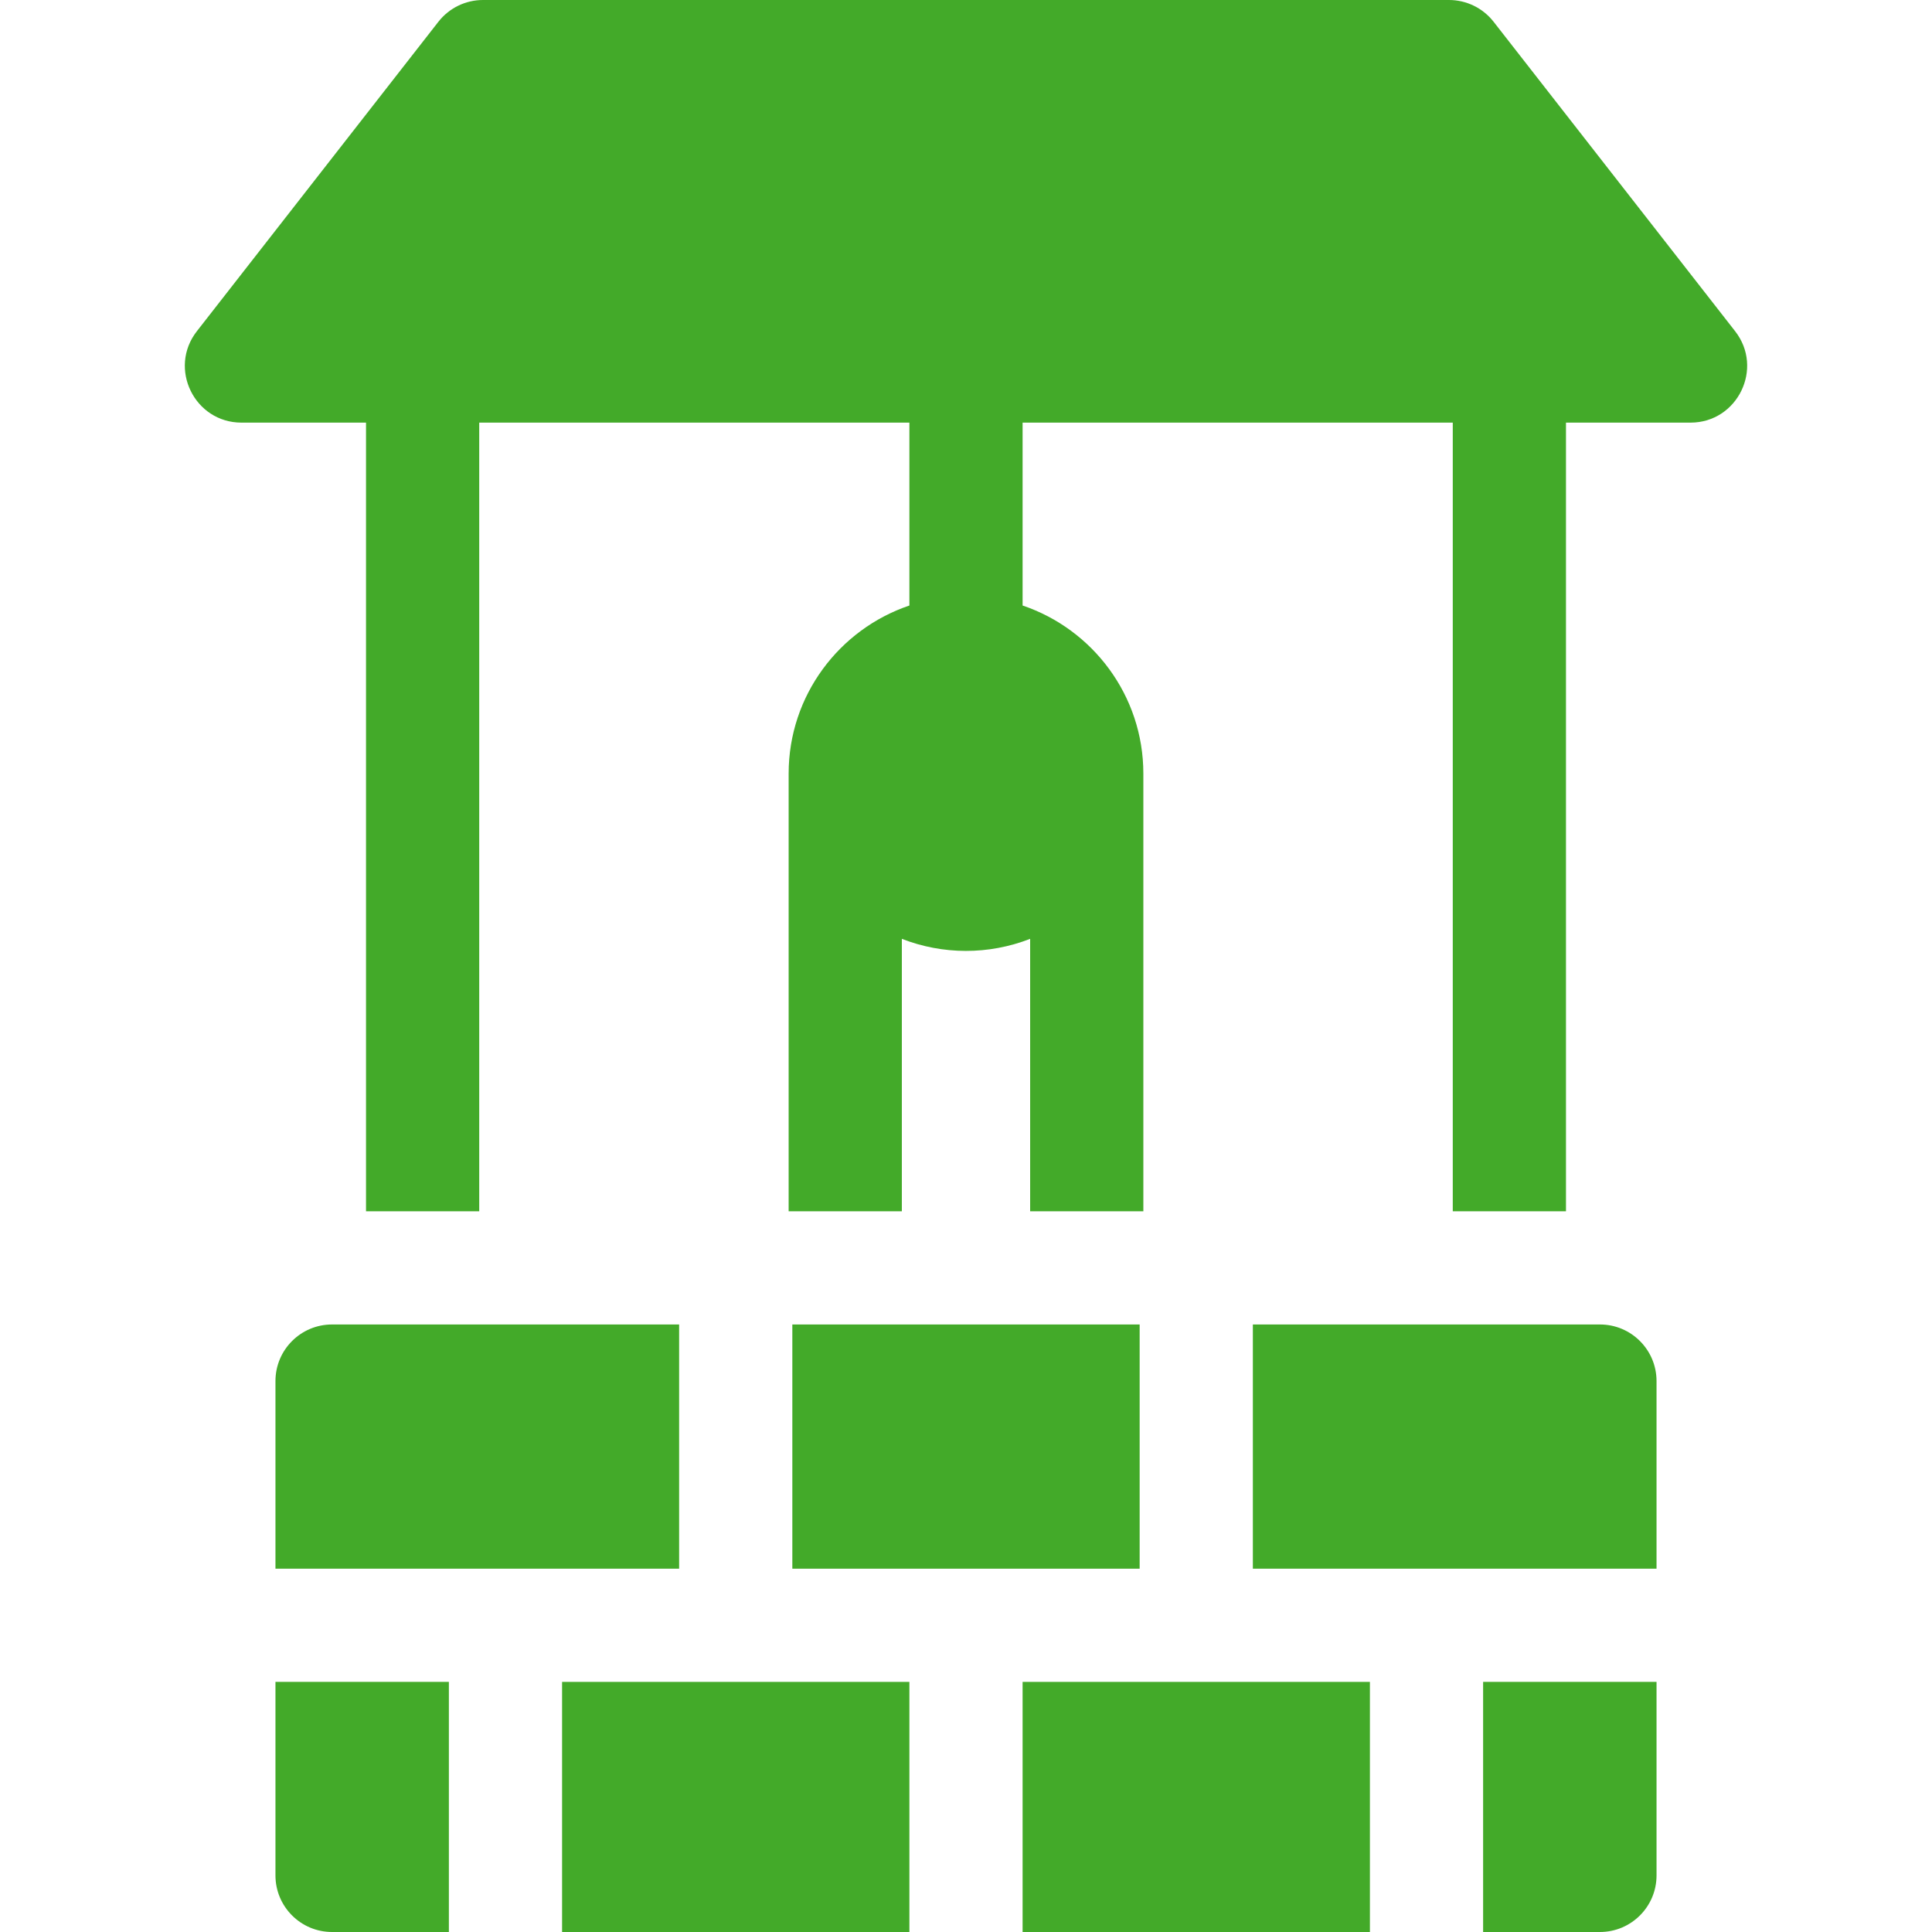
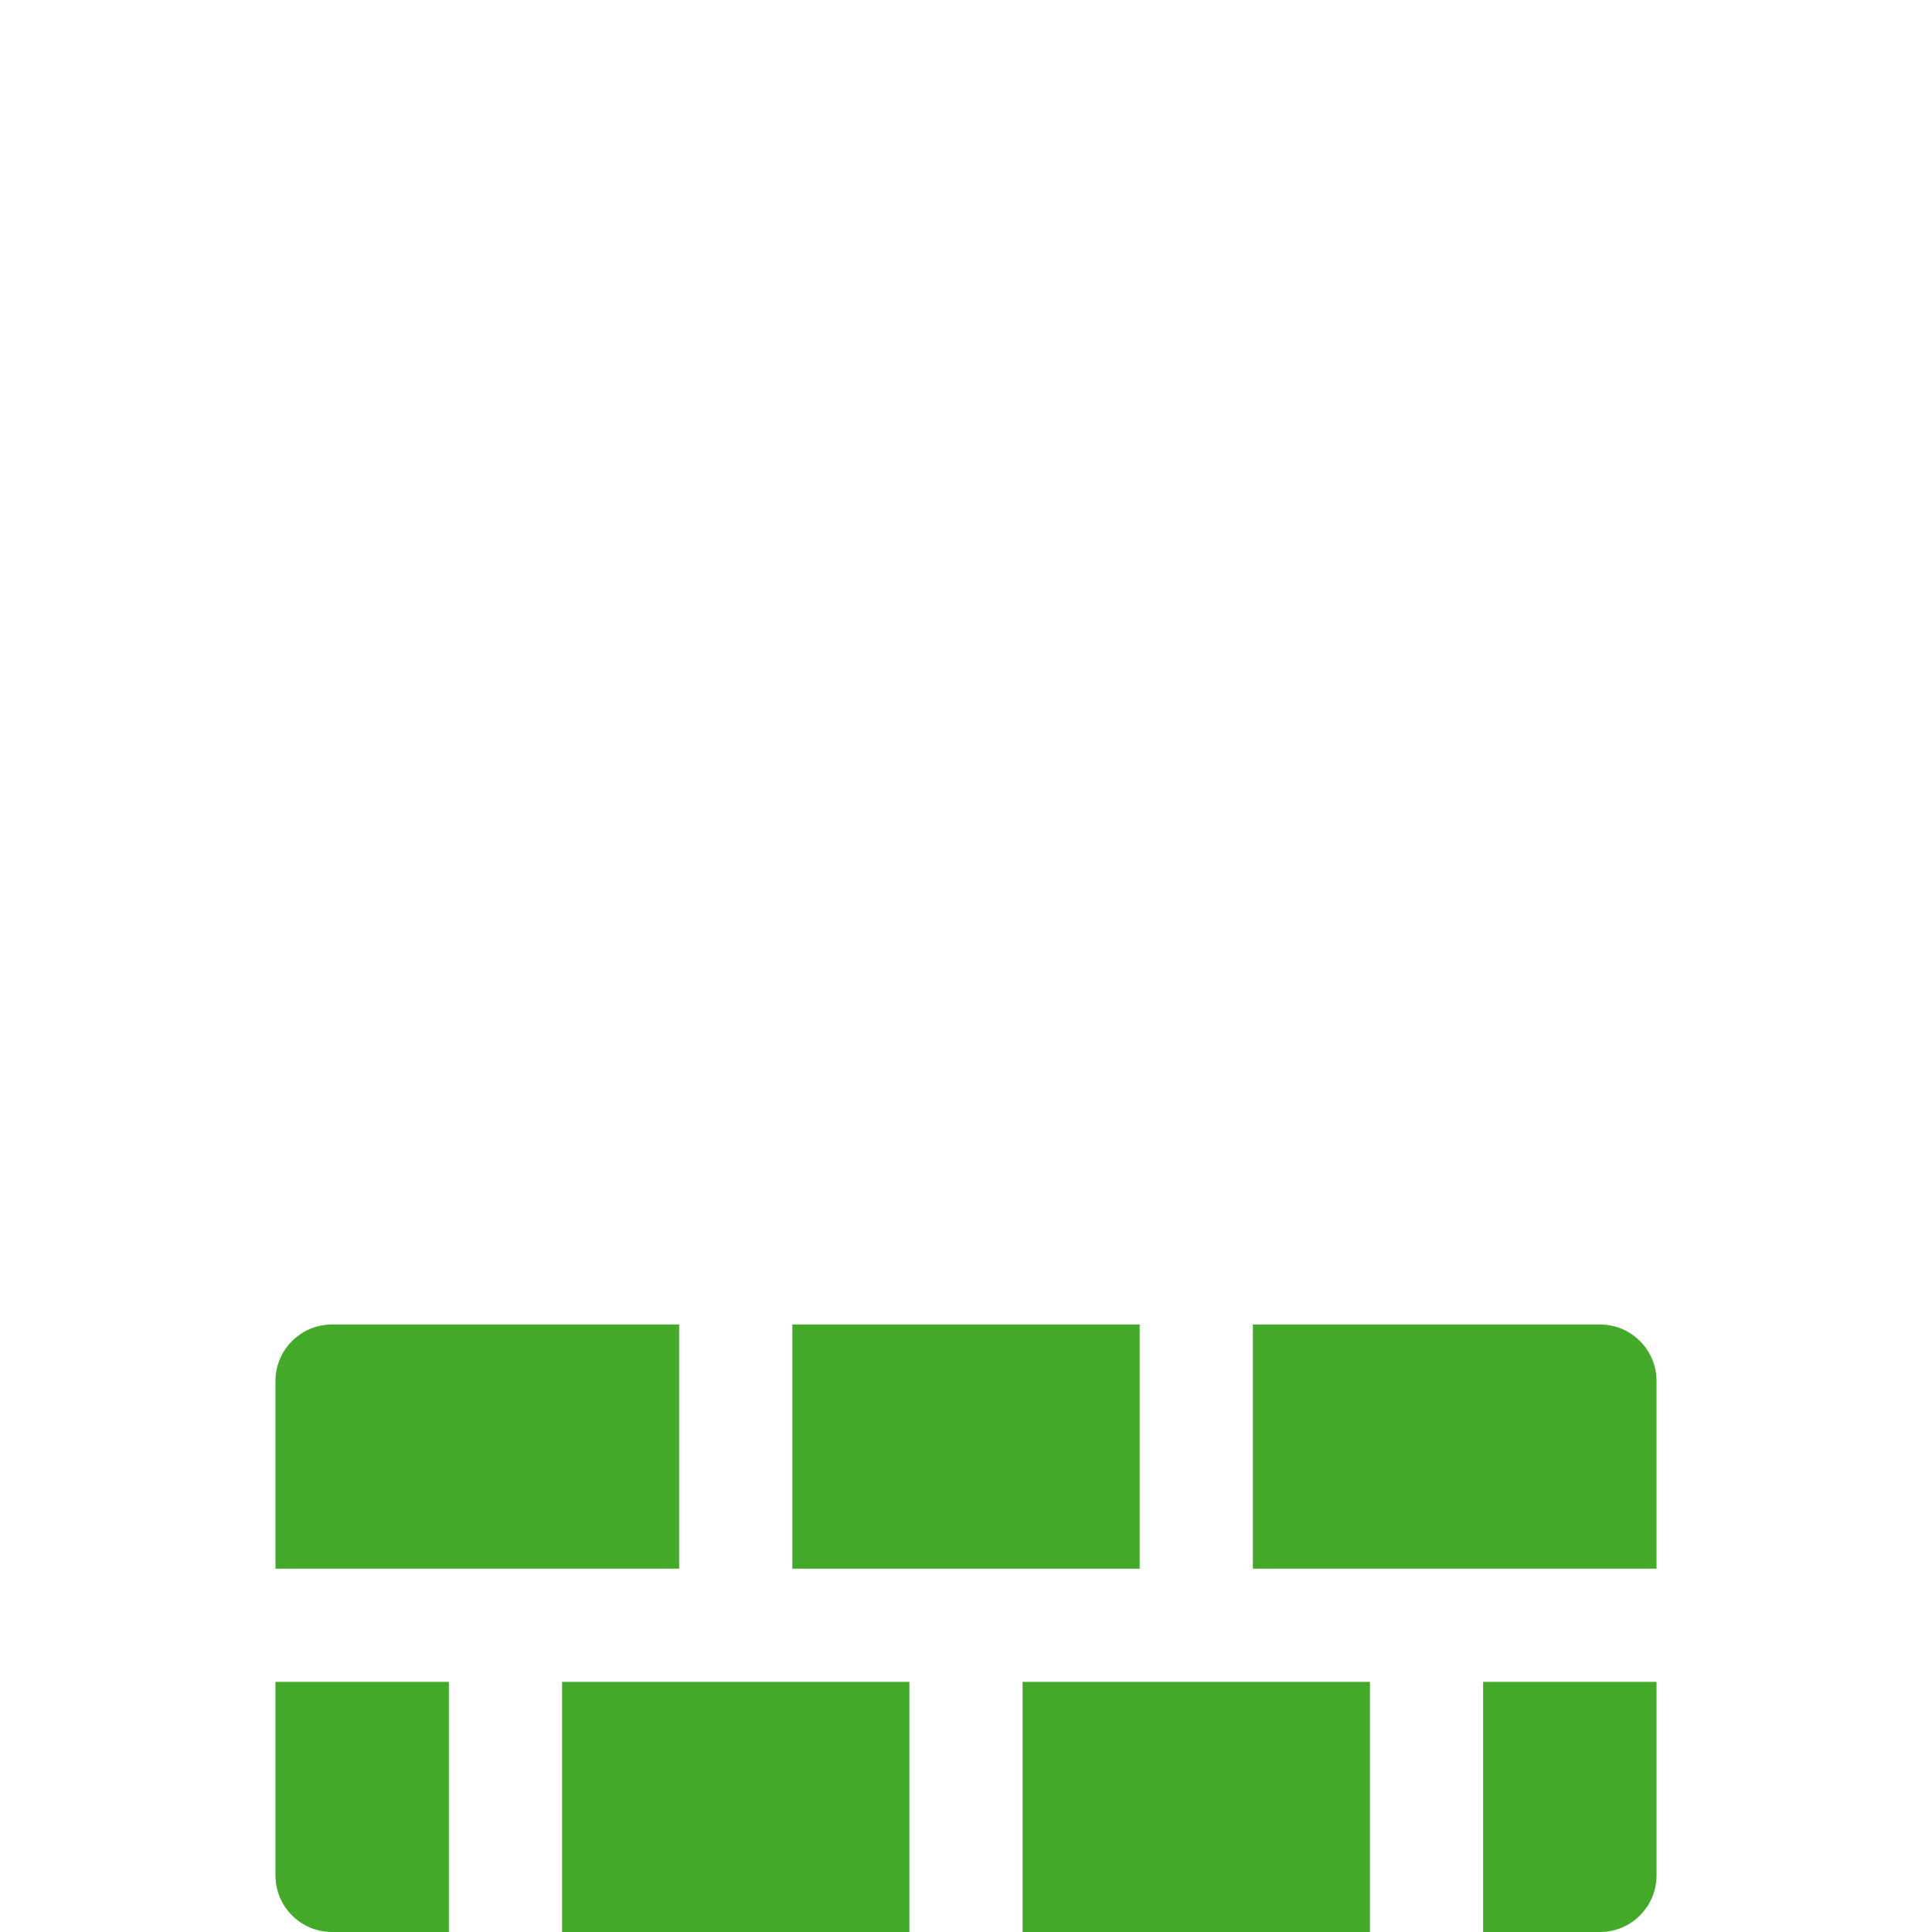
<svg xmlns="http://www.w3.org/2000/svg" width="512" height="512" viewBox="0 0 512 512" fill="none">
-   <path d="M459.824 87.771L395.824 5.771C392.981 2.129 388.619 0 383.999 0H127.999C123.379 0 119.017 2.129 116.174 5.771L52.174 87.771C44.509 97.592 51.51 112 63.999 112H96.999V321H126.999V112.001L240.999 112V160.469C222.419 166.745 208.999 184.329 208.999 205V321H238.999V248.805C249.853 253.032 261.971 253.1 272.999 248.805V321H302.999V205C302.999 184.329 289.579 166.745 270.999 160.469V112L384.999 112.001V321H414.999V112H447.999C460.456 112 467.507 97.617 459.824 87.771Z" fill="#43AA29" />
  <path d="M209.977 351H302.02V415.718H209.977V351Z" fill="#43AA29" />
  <path d="M270.999 445.718H363.041V512H270.999V445.718Z" fill="#43AA29" />
  <path d="M423.999 351H332.02V415.718H438.998V366C438.999 357.716 432.283 351 423.999 351Z" fill="#43AA29" />
  <path d="M393.041 512H423.999C432.283 512 438.999 505.284 438.999 497V445.718H393.041V512Z" fill="#43AA29" />
  <path d="M72.999 497C72.999 505.284 79.715 512 87.999 512H118.957V445.718H72.999V497Z" fill="#43AA29" />
  <path d="M179.977 351H87.999C79.715 351 72.999 357.716 72.999 366V415.718H179.978L179.977 351Z" fill="#43AA29" />
  <path d="M148.957 445.718H240.999V512H148.957V445.718Z" fill="#43AA29" />
</svg>